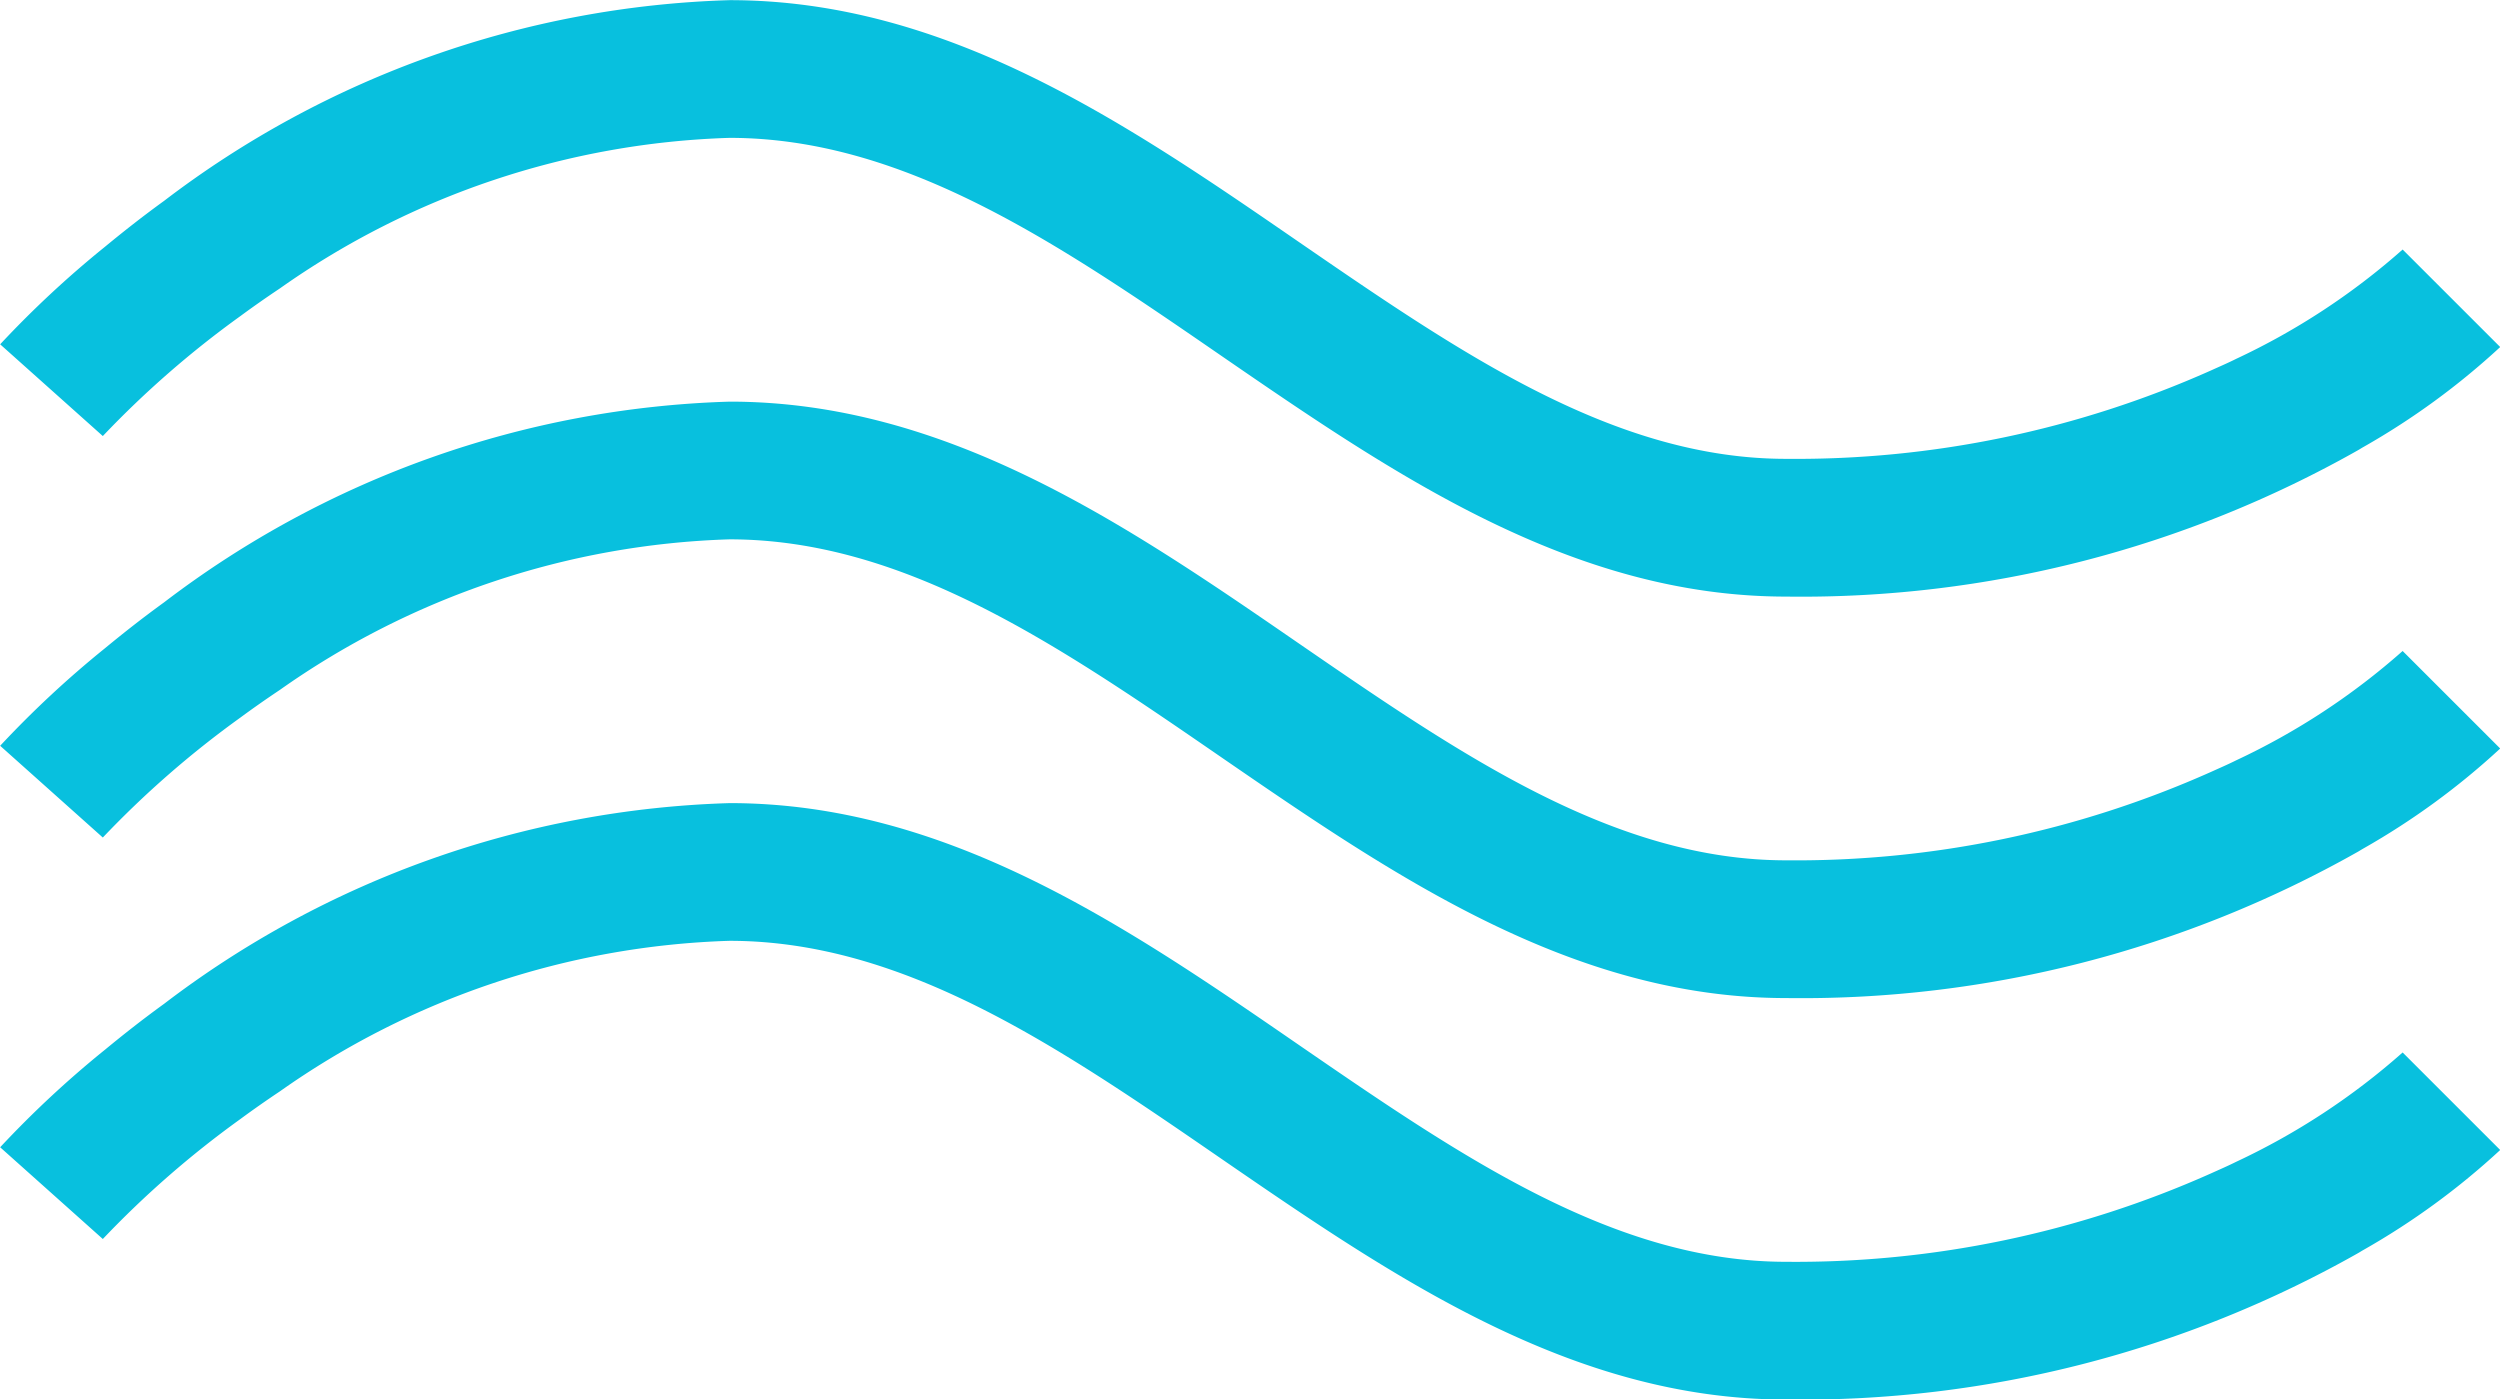
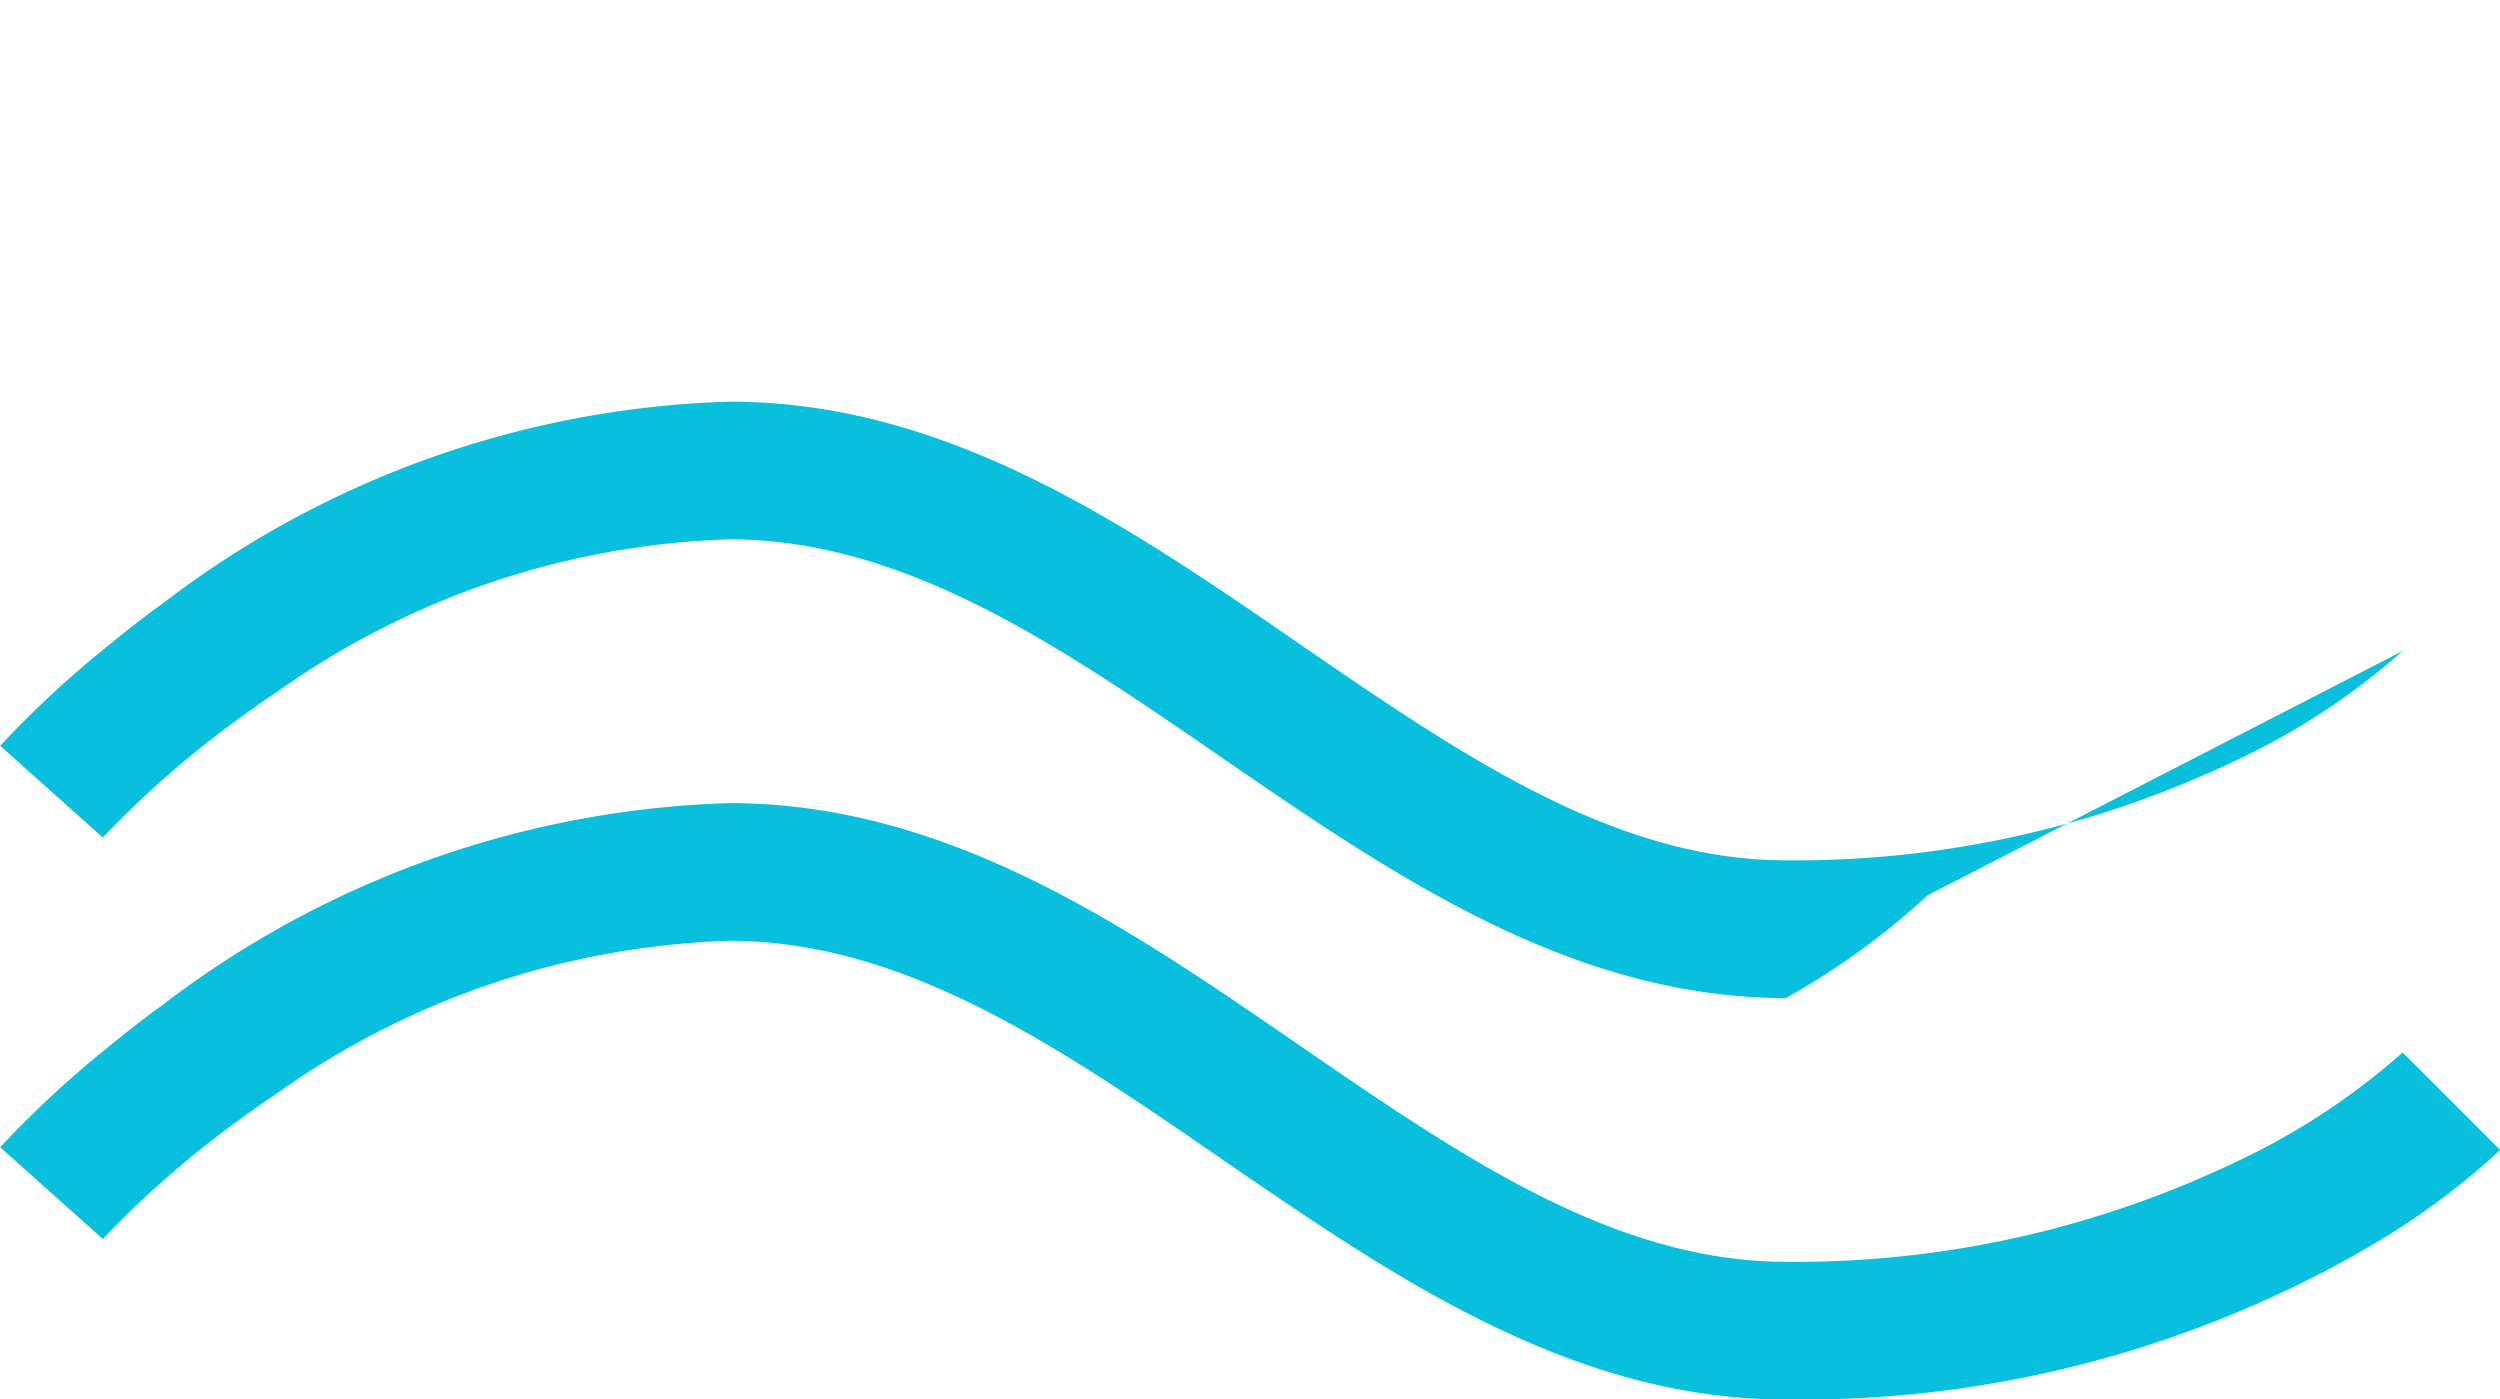
<svg xmlns="http://www.w3.org/2000/svg" width="62.27" height="34.853" viewBox="0 0 62.27 34.853">
  <defs>
    <style>.a{fill:#08c0de;}</style>
  </defs>
  <g transform="translate(-898 -3029.147)">
-     <path class="a" d="M536.111,341.815a17.3,17.3,0,0,1-4.142,2.721c-.2.1-.419.195-.636.293a25.388,25.388,0,0,1-10.578,2.2c-4.277,0-8.084-2.615-12.114-5.386-4.317-2.974-8.784-6.039-14.2-6.039a24.4,24.4,0,0,0-14.089,5c-.544.394-1.028.777-1.472,1.143a25.411,25.411,0,0,0-2.61,2.429l2.557,2.285a24.3,24.3,0,0,1,3.431-2.991c.308-.227.636-.457.979-.686a20.5,20.5,0,0,1,11.2-3.75c4.356,0,8.2,2.64,12.261,5.436,4.286,2.946,8.717,5.99,14.057,5.99a28.175,28.175,0,0,0,14.26-3.655c.044-.026.083-.051.126-.075a18.375,18.375,0,0,0,3.4-2.486Z" transform="translate(421.734 2693.547)" />
-     <path class="a" d="M536.111,341.815a17.3,17.3,0,0,1-4.142,2.721c-.2.1-.419.195-.636.293a25.388,25.388,0,0,1-10.578,2.2c-4.277,0-8.084-2.615-12.114-5.386-4.317-2.974-8.784-6.039-14.2-6.039a24.4,24.4,0,0,0-14.089,5c-.544.394-1.028.777-1.472,1.143a25.411,25.411,0,0,0-2.61,2.429l2.557,2.285a24.3,24.3,0,0,1,3.431-2.991c.308-.227.636-.457.979-.686a20.5,20.5,0,0,1,11.2-3.75c4.356,0,8.2,2.64,12.261,5.436,4.286,2.946,8.717,5.99,14.057,5.99a28.175,28.175,0,0,0,14.26-3.655c.044-.026.083-.051.126-.075a18.375,18.375,0,0,0,3.4-2.486Z" transform="translate(421.734 2703.547)" />
+     <path class="a" d="M536.111,341.815a17.3,17.3,0,0,1-4.142,2.721c-.2.1-.419.195-.636.293a25.388,25.388,0,0,1-10.578,2.2c-4.277,0-8.084-2.615-12.114-5.386-4.317-2.974-8.784-6.039-14.2-6.039a24.4,24.4,0,0,0-14.089,5c-.544.394-1.028.777-1.472,1.143a25.411,25.411,0,0,0-2.61,2.429l2.557,2.285a24.3,24.3,0,0,1,3.431-2.991c.308-.227.636-.457.979-.686a20.5,20.5,0,0,1,11.2-3.75c4.356,0,8.2,2.64,12.261,5.436,4.286,2.946,8.717,5.99,14.057,5.99c.044-.026.083-.051.126-.075a18.375,18.375,0,0,0,3.4-2.486Z" transform="translate(421.734 2703.547)" />
    <path class="a" d="M536.111,341.815a17.3,17.3,0,0,1-4.142,2.721c-.2.1-.419.195-.636.293a25.388,25.388,0,0,1-10.578,2.2c-4.277,0-8.084-2.615-12.114-5.386-4.317-2.974-8.784-6.039-14.2-6.039a24.4,24.4,0,0,0-14.089,5c-.544.394-1.028.777-1.472,1.143a25.411,25.411,0,0,0-2.61,2.429l2.557,2.285a24.3,24.3,0,0,1,3.431-2.991c.308-.227.636-.457.979-.686a20.5,20.5,0,0,1,11.2-3.75c4.356,0,8.2,2.64,12.261,5.436,4.286,2.946,8.717,5.99,14.057,5.99a28.175,28.175,0,0,0,14.26-3.655c.044-.026.083-.051.126-.075a18.375,18.375,0,0,0,3.4-2.486Z" transform="translate(421.734 2713.547)" />
  </g>
</svg>